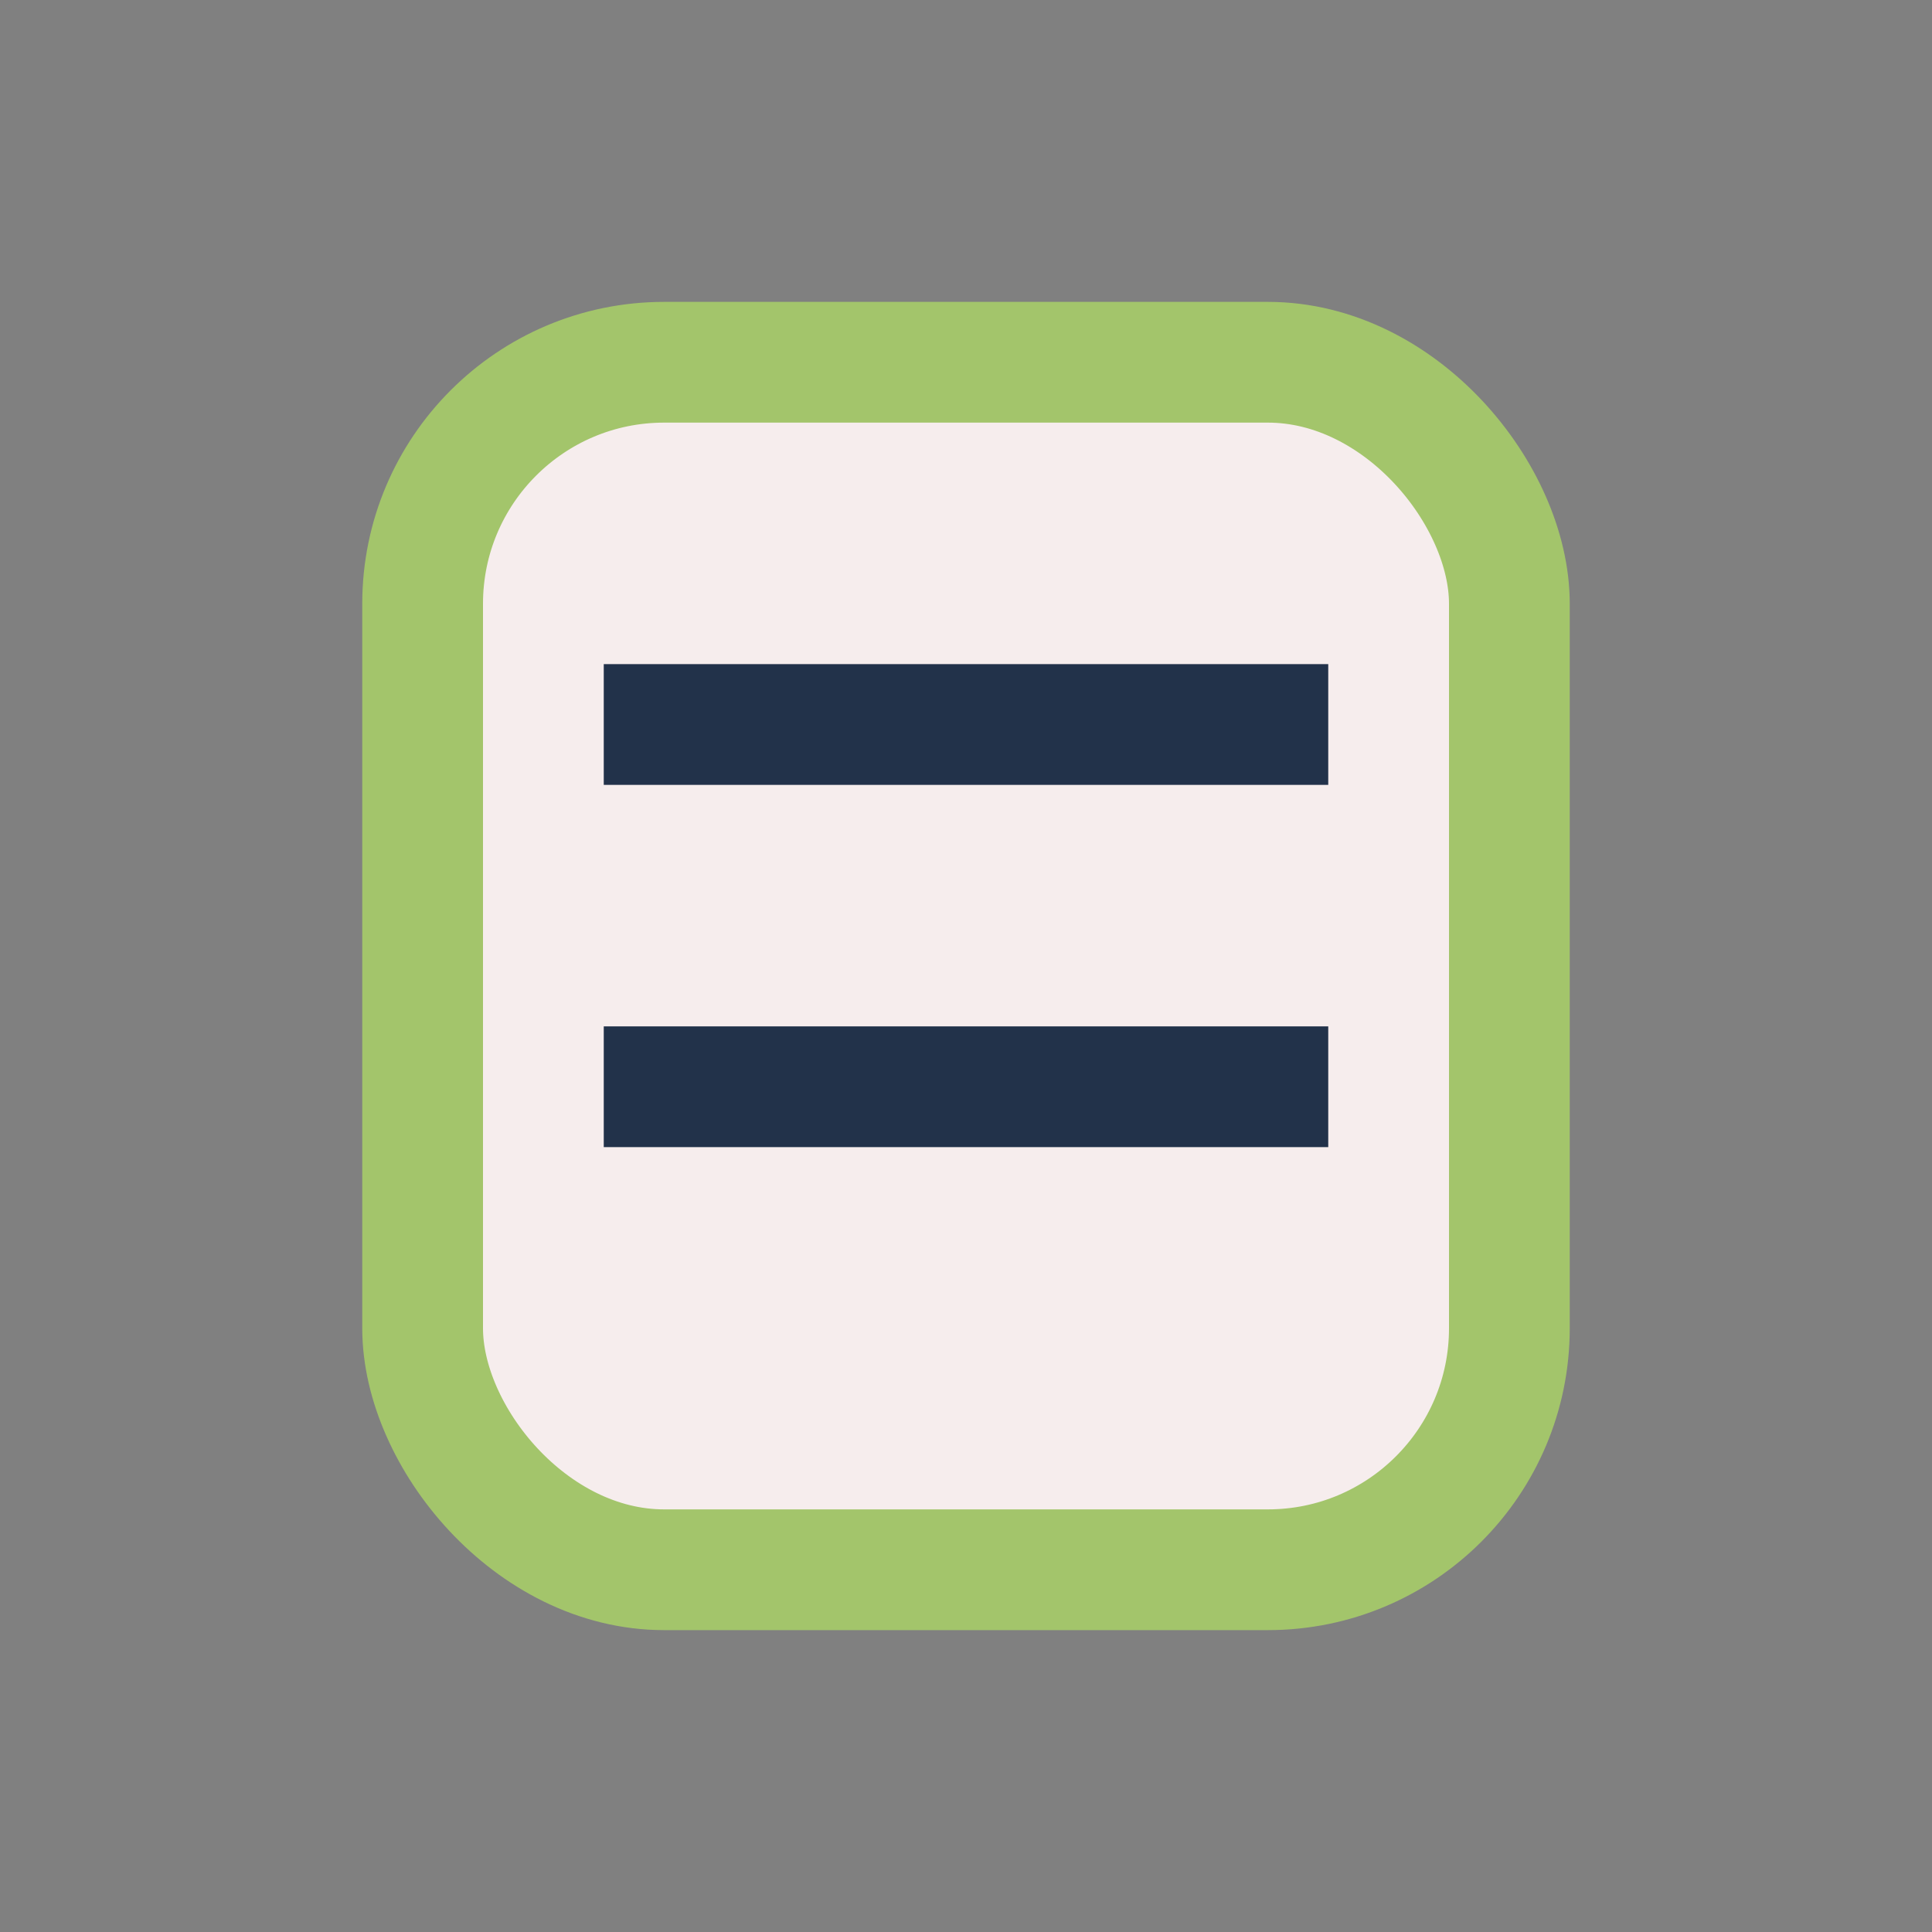
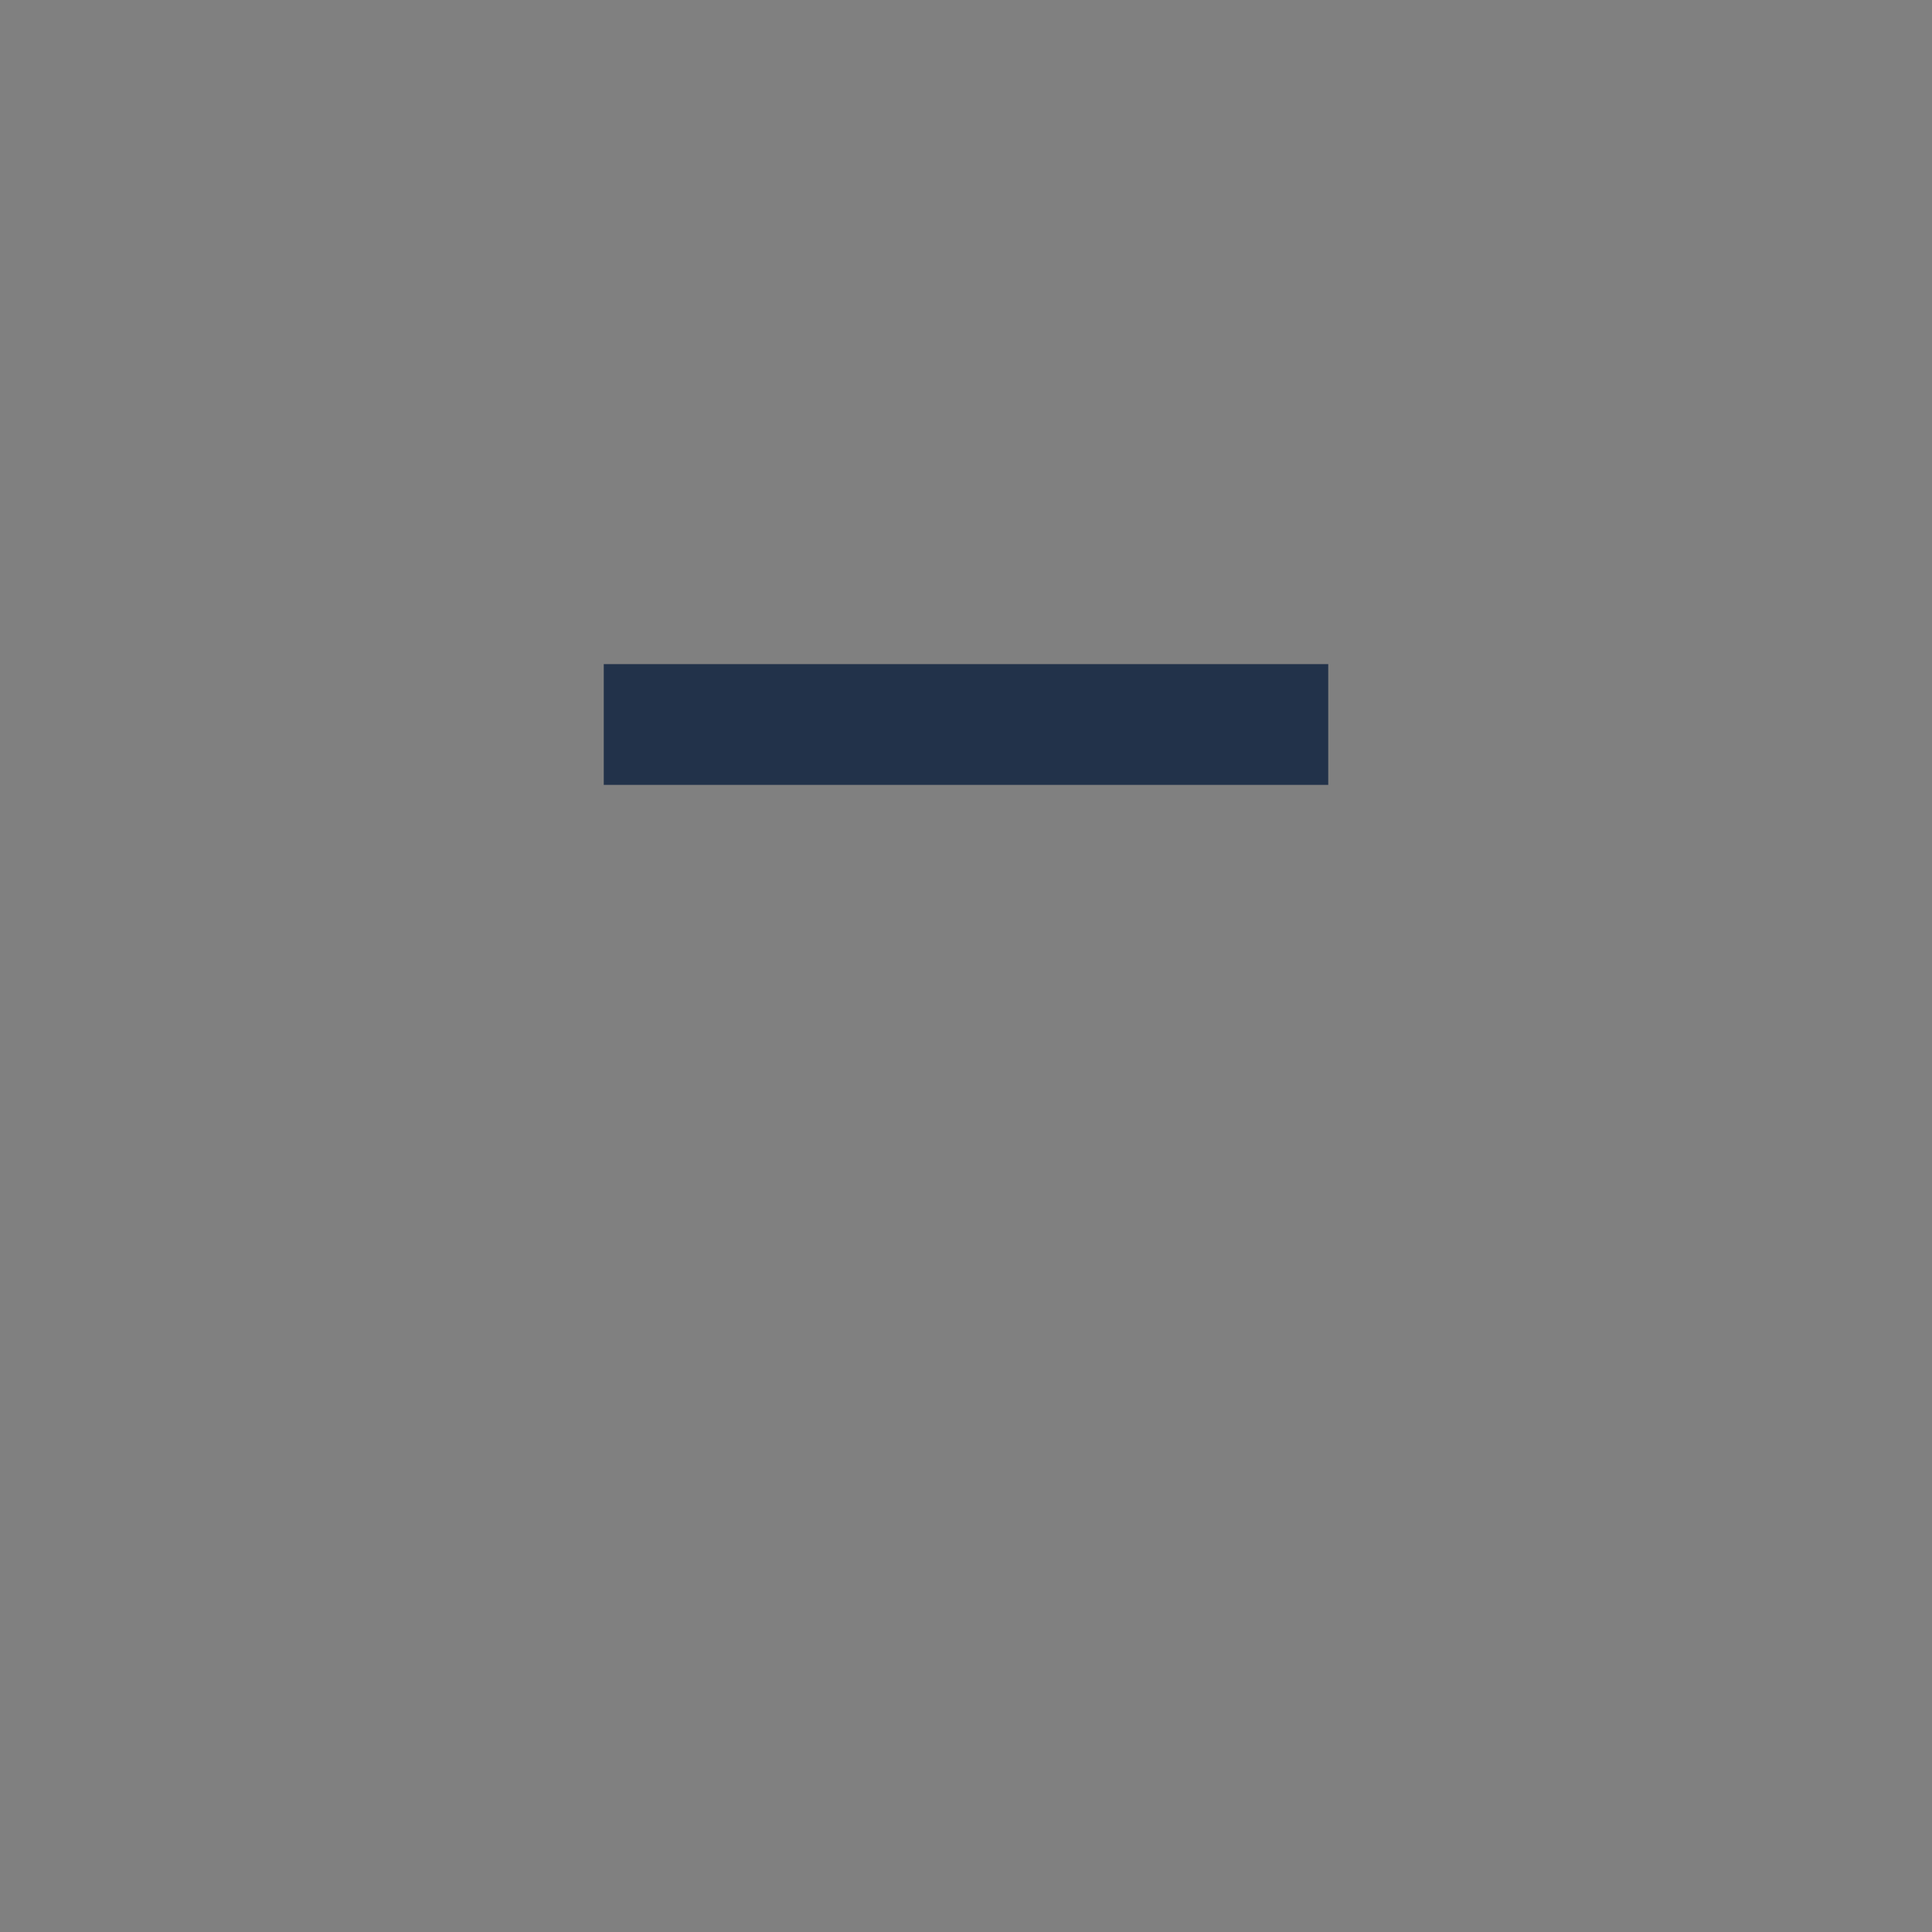
<svg xmlns="http://www.w3.org/2000/svg" width="32" height="32" viewBox="0 0 32 32">
  <rect x="0" y="0" width="32" height="32" fill="#808080" stroke="none" />
-   <rect x="7" y="6" width="18" height="20" rx="4" fill="#F6EDED" stroke="#A3C56B" stroke-width="2" />
  <line x1="10" y1="12" x2="22" y2="12" stroke="#22324A" stroke-width="2" />
-   <line x1="10" y1="18" x2="22" y2="18" stroke="#22324A" stroke-width="2" />
</svg>